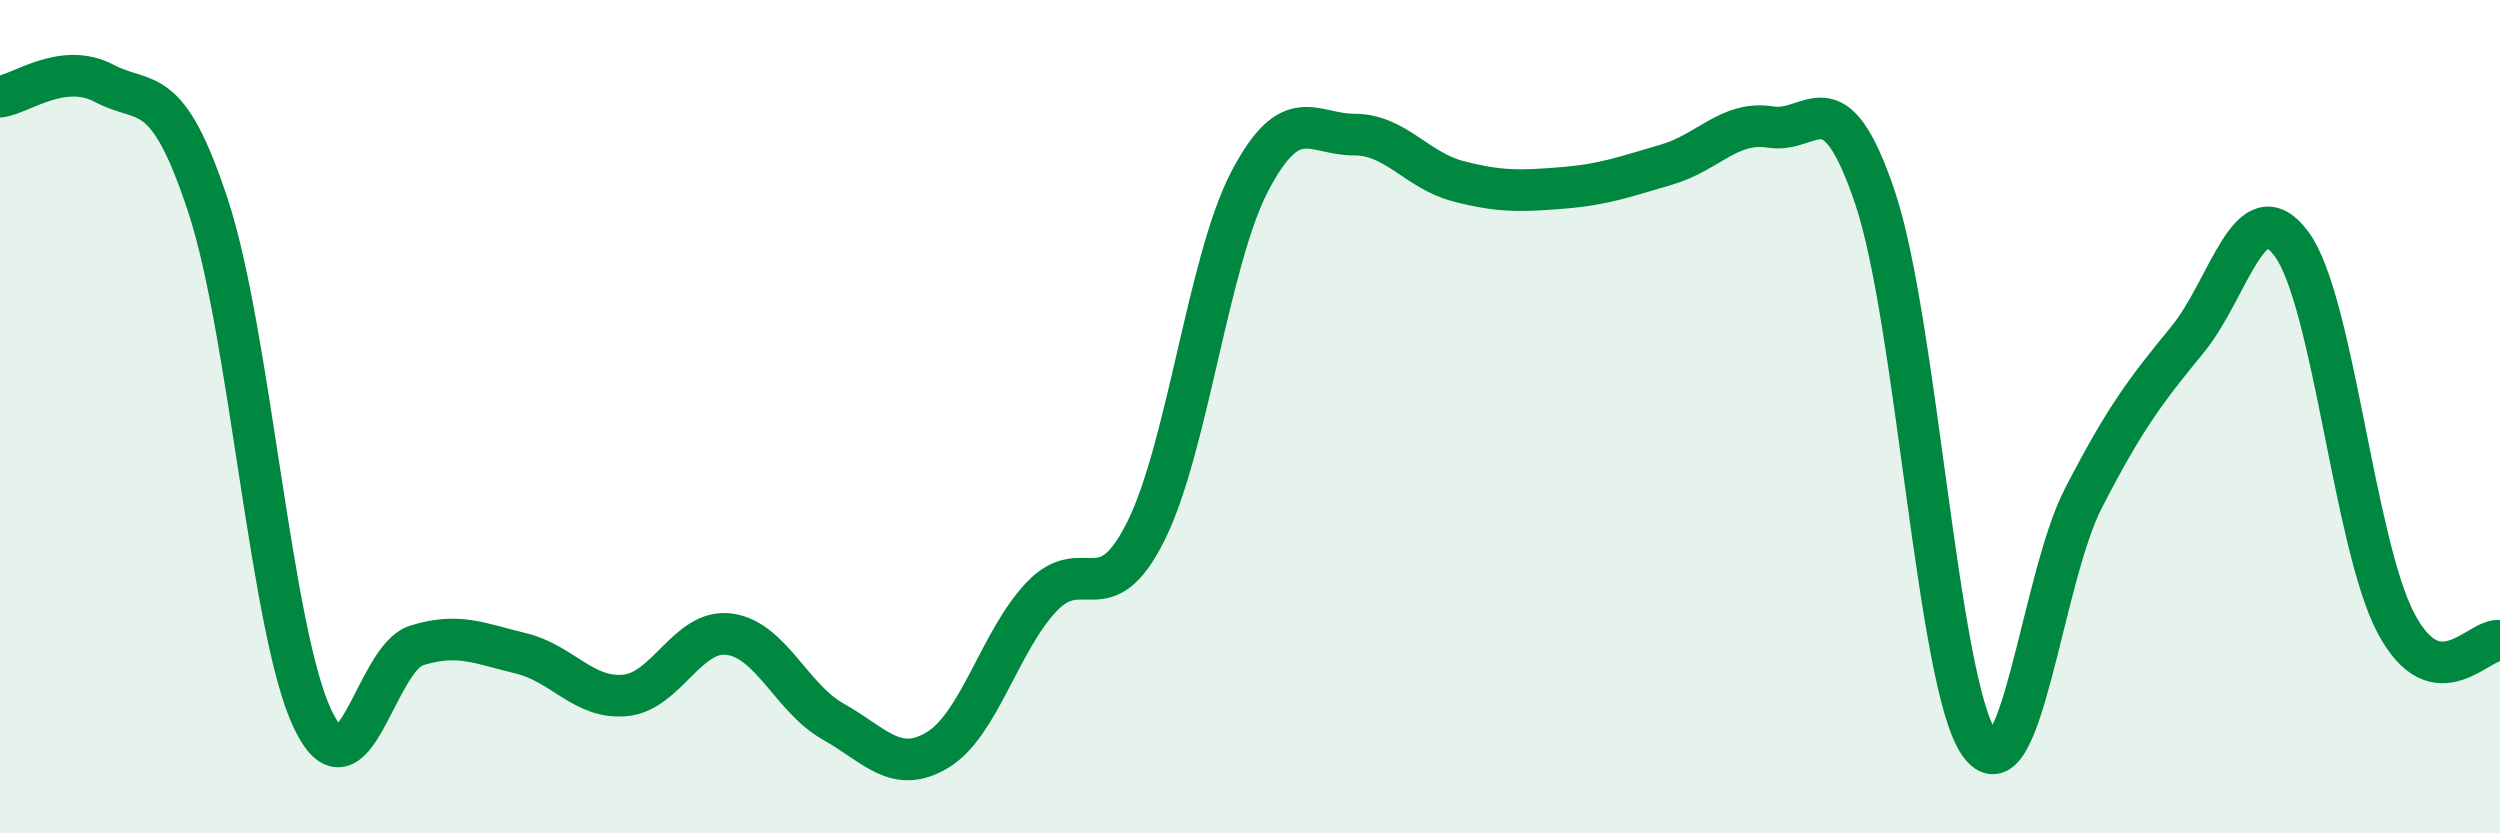
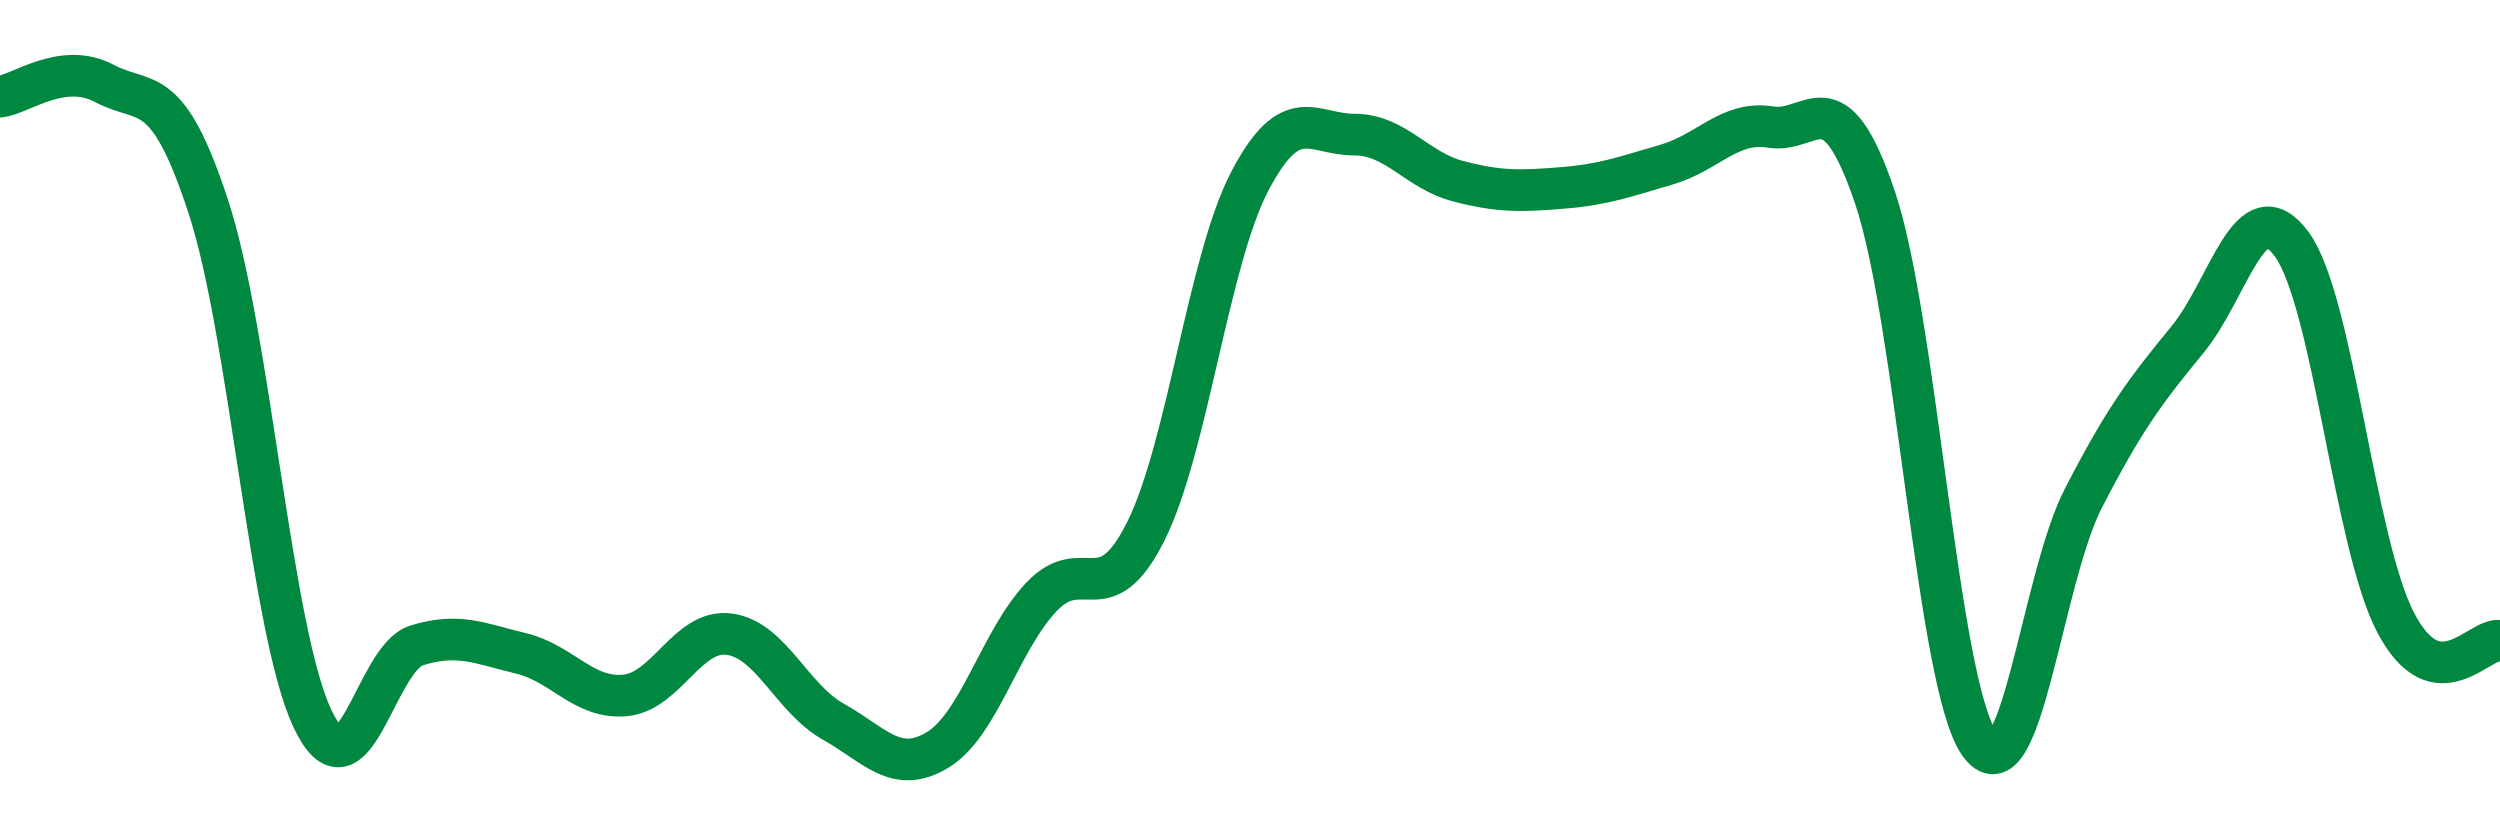
<svg xmlns="http://www.w3.org/2000/svg" width="60" height="20" viewBox="0 0 60 20">
-   <path d="M 0,2.32 C 0.5,2.26 1.5,1.47 2.5,2 C 3.5,2.53 4,1.91 5,4.96 C 6,8.01 6.5,15.14 7.5,17.25 C 8.5,19.36 9,15.8 10,15.49 C 11,15.18 11.5,15.44 12.5,15.68 C 13.5,15.92 14,16.78 15,16.69 C 16,16.6 16.5,15.09 17.5,15.22 C 18.5,15.35 19,16.76 20,17.32 C 21,17.88 21.5,18.6 22.5,18 C 23.5,17.4 24,15.37 25,14.32 C 26,13.27 26.5,14.75 27.5,12.75 C 28.5,10.75 29,6.24 30,4.34 C 31,2.44 31.5,3.23 32.5,3.23 C 33.5,3.23 34,4.09 35,4.35 C 36,4.61 36.5,4.59 37.5,4.51 C 38.5,4.43 39,4.24 40,3.95 C 41,3.66 41.5,2.89 42.5,3.05 C 43.5,3.21 44,1.78 45,4.74 C 46,7.7 46.5,16.4 47.5,17.84 C 48.5,19.28 49,13.9 50,11.96 C 51,10.02 51.5,9.37 52.5,8.15 C 53.5,6.93 54,4.5 55,5.86 C 56,7.22 56.5,13.05 57.5,14.95 C 58.5,16.85 59.5,15.29 60,15.38L60 20L0 20Z" fill="#008740" opacity="0.1" stroke-linecap="round" stroke-linejoin="round" />
  <path d="M 0,2.32 C 0.5,2.26 1.5,1.47 2.5,2 C 3.5,2.53 4,1.91 5,4.96 C 6,8.01 6.5,15.14 7.5,17.25 C 8.5,19.36 9,15.8 10,15.49 C 11,15.18 11.5,15.44 12.5,15.68 C 13.5,15.92 14,16.78 15,16.69 C 16,16.6 16.5,15.09 17.5,15.22 C 18.5,15.35 19,16.76 20,17.32 C 21,17.88 21.5,18.6 22.5,18 C 23.5,17.4 24,15.37 25,14.32 C 26,13.27 26.5,14.75 27.5,12.75 C 28.5,10.75 29,6.24 30,4.34 C 31,2.44 31.5,3.23 32.5,3.23 C 33.5,3.23 34,4.09 35,4.35 C 36,4.61 36.5,4.59 37.5,4.51 C 38.5,4.43 39,4.24 40,3.95 C 41,3.66 41.5,2.89 42.5,3.05 C 43.5,3.21 44,1.78 45,4.74 C 46,7.7 46.5,16.4 47.5,17.84 C 48.5,19.28 49,13.9 50,11.96 C 51,10.02 51.5,9.37 52.5,8.15 C 53.5,6.93 54,4.5 55,5.86 C 56,7.22 56.5,13.05 57.5,14.95 C 58.5,16.85 59.5,15.29 60,15.38" stroke="#008740" stroke-width="1" fill="none" stroke-linecap="round" stroke-linejoin="round" />
</svg>